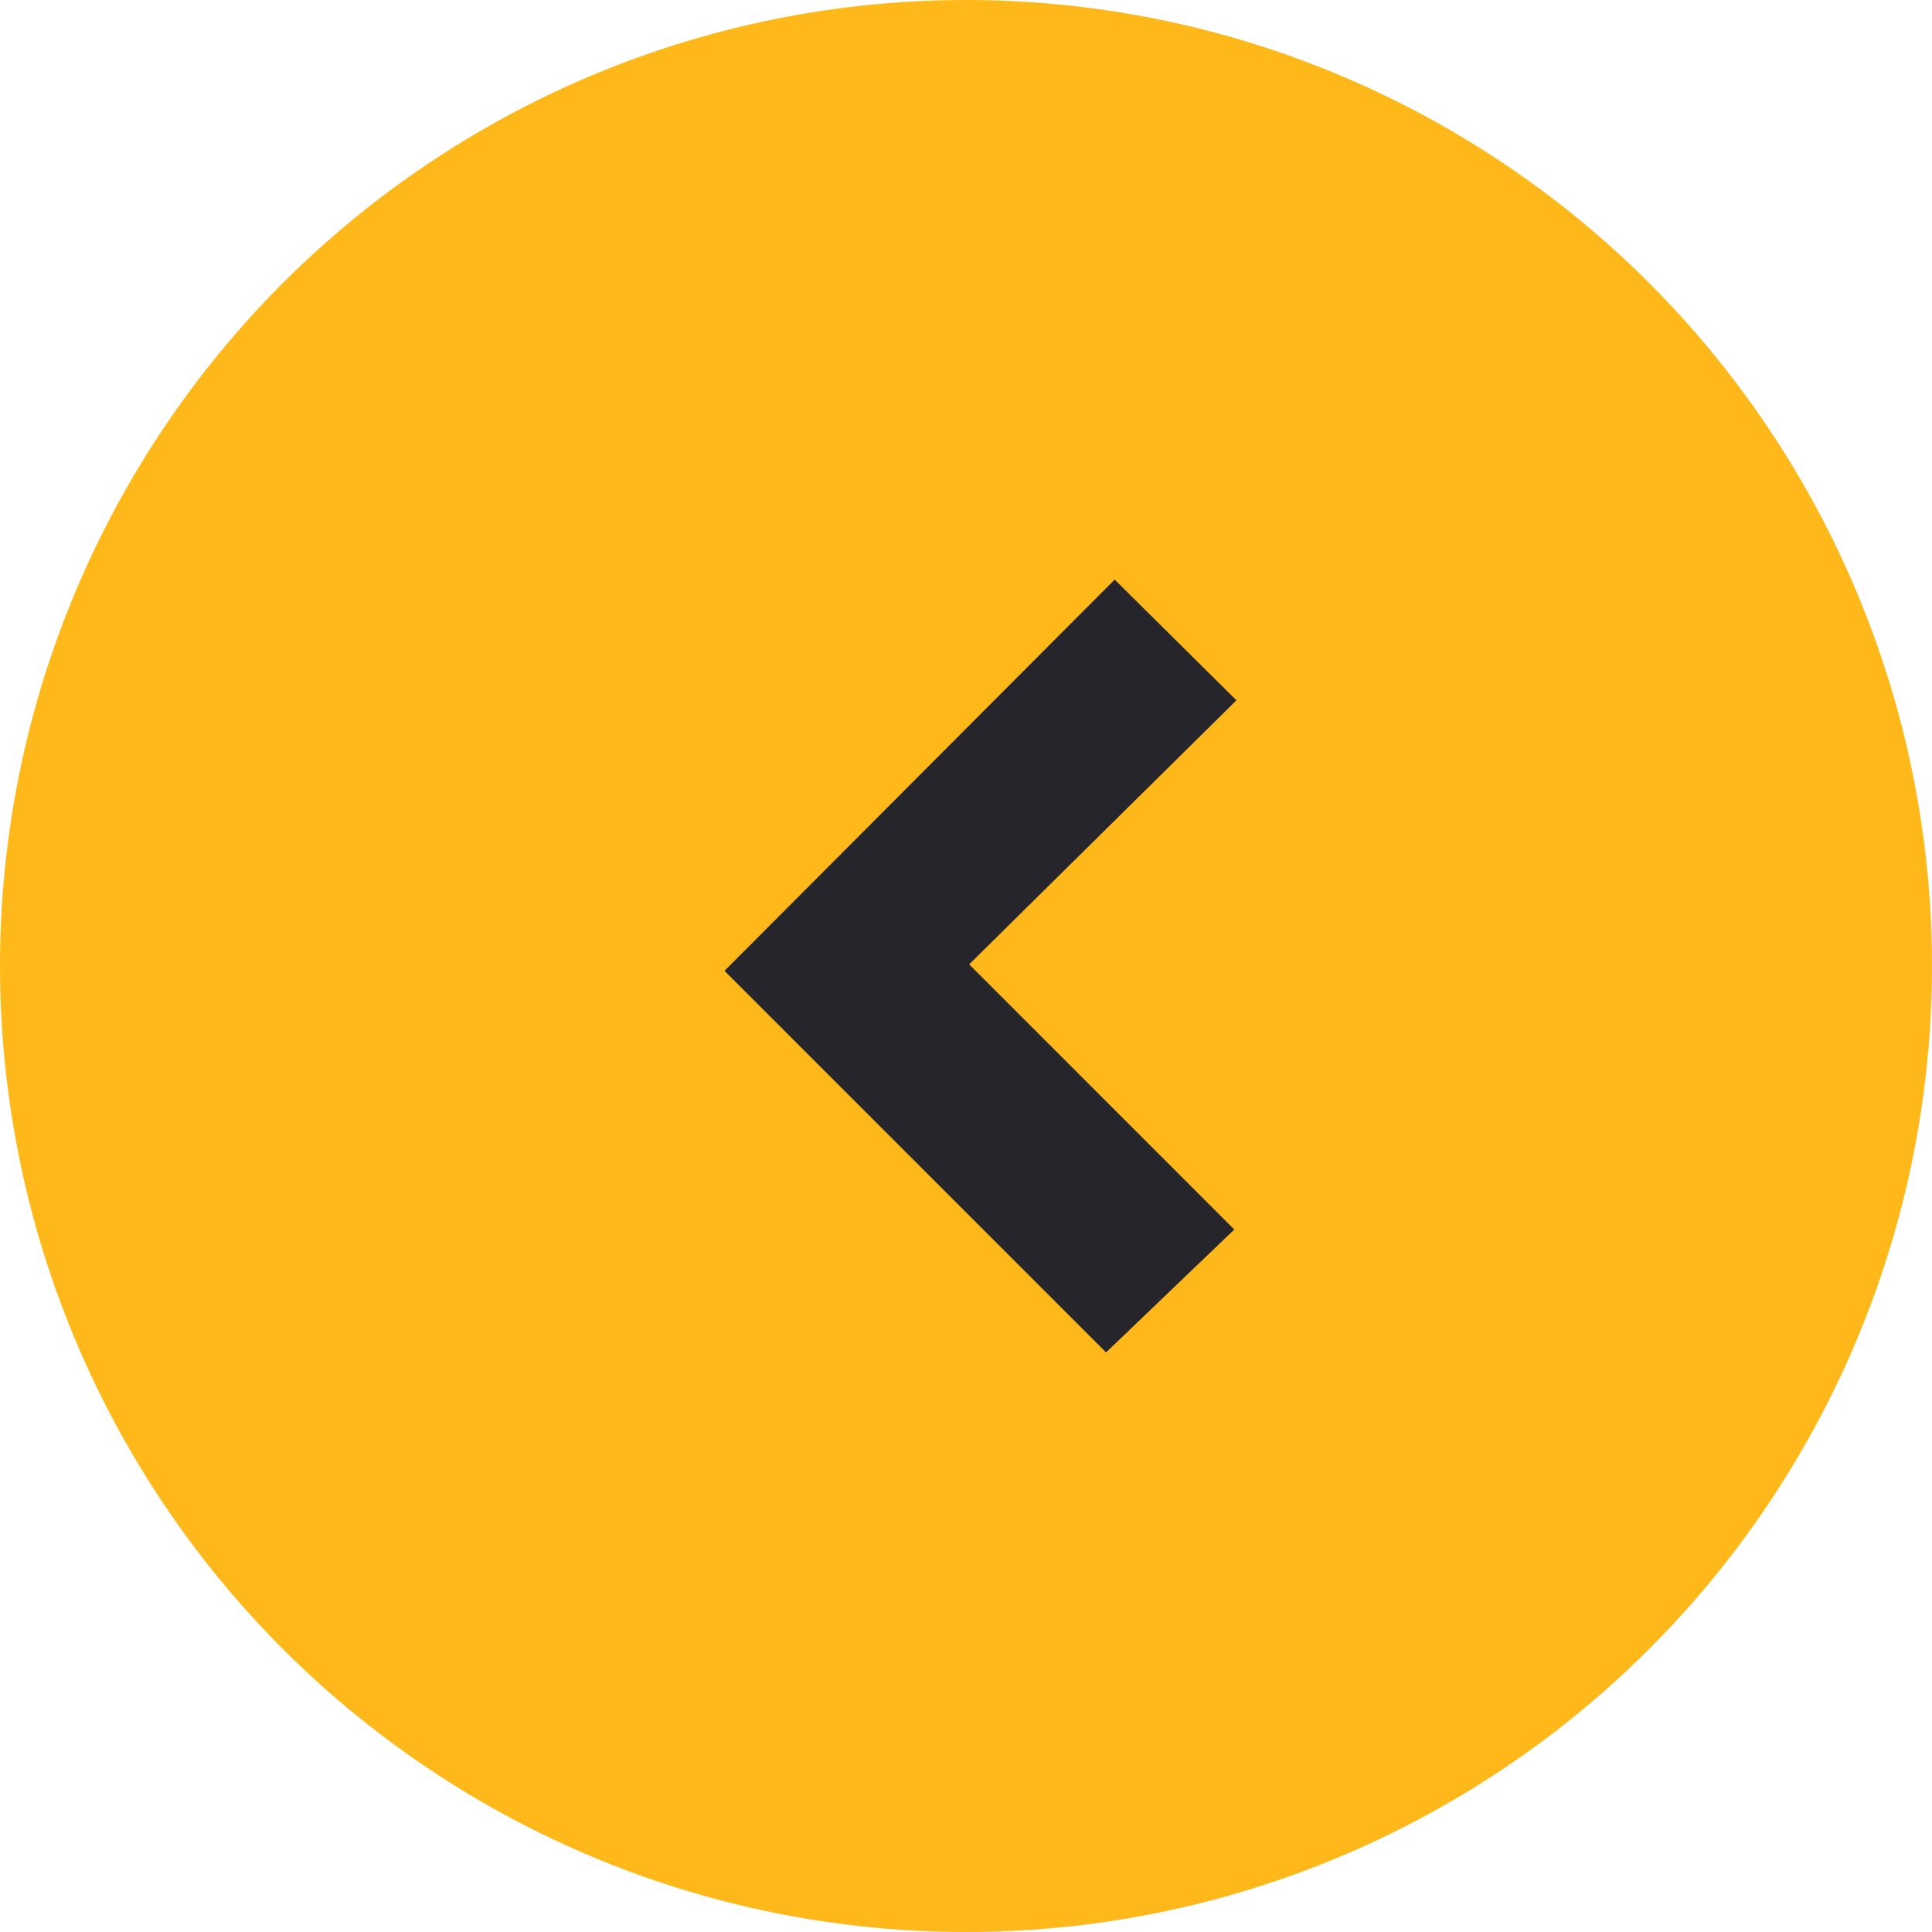
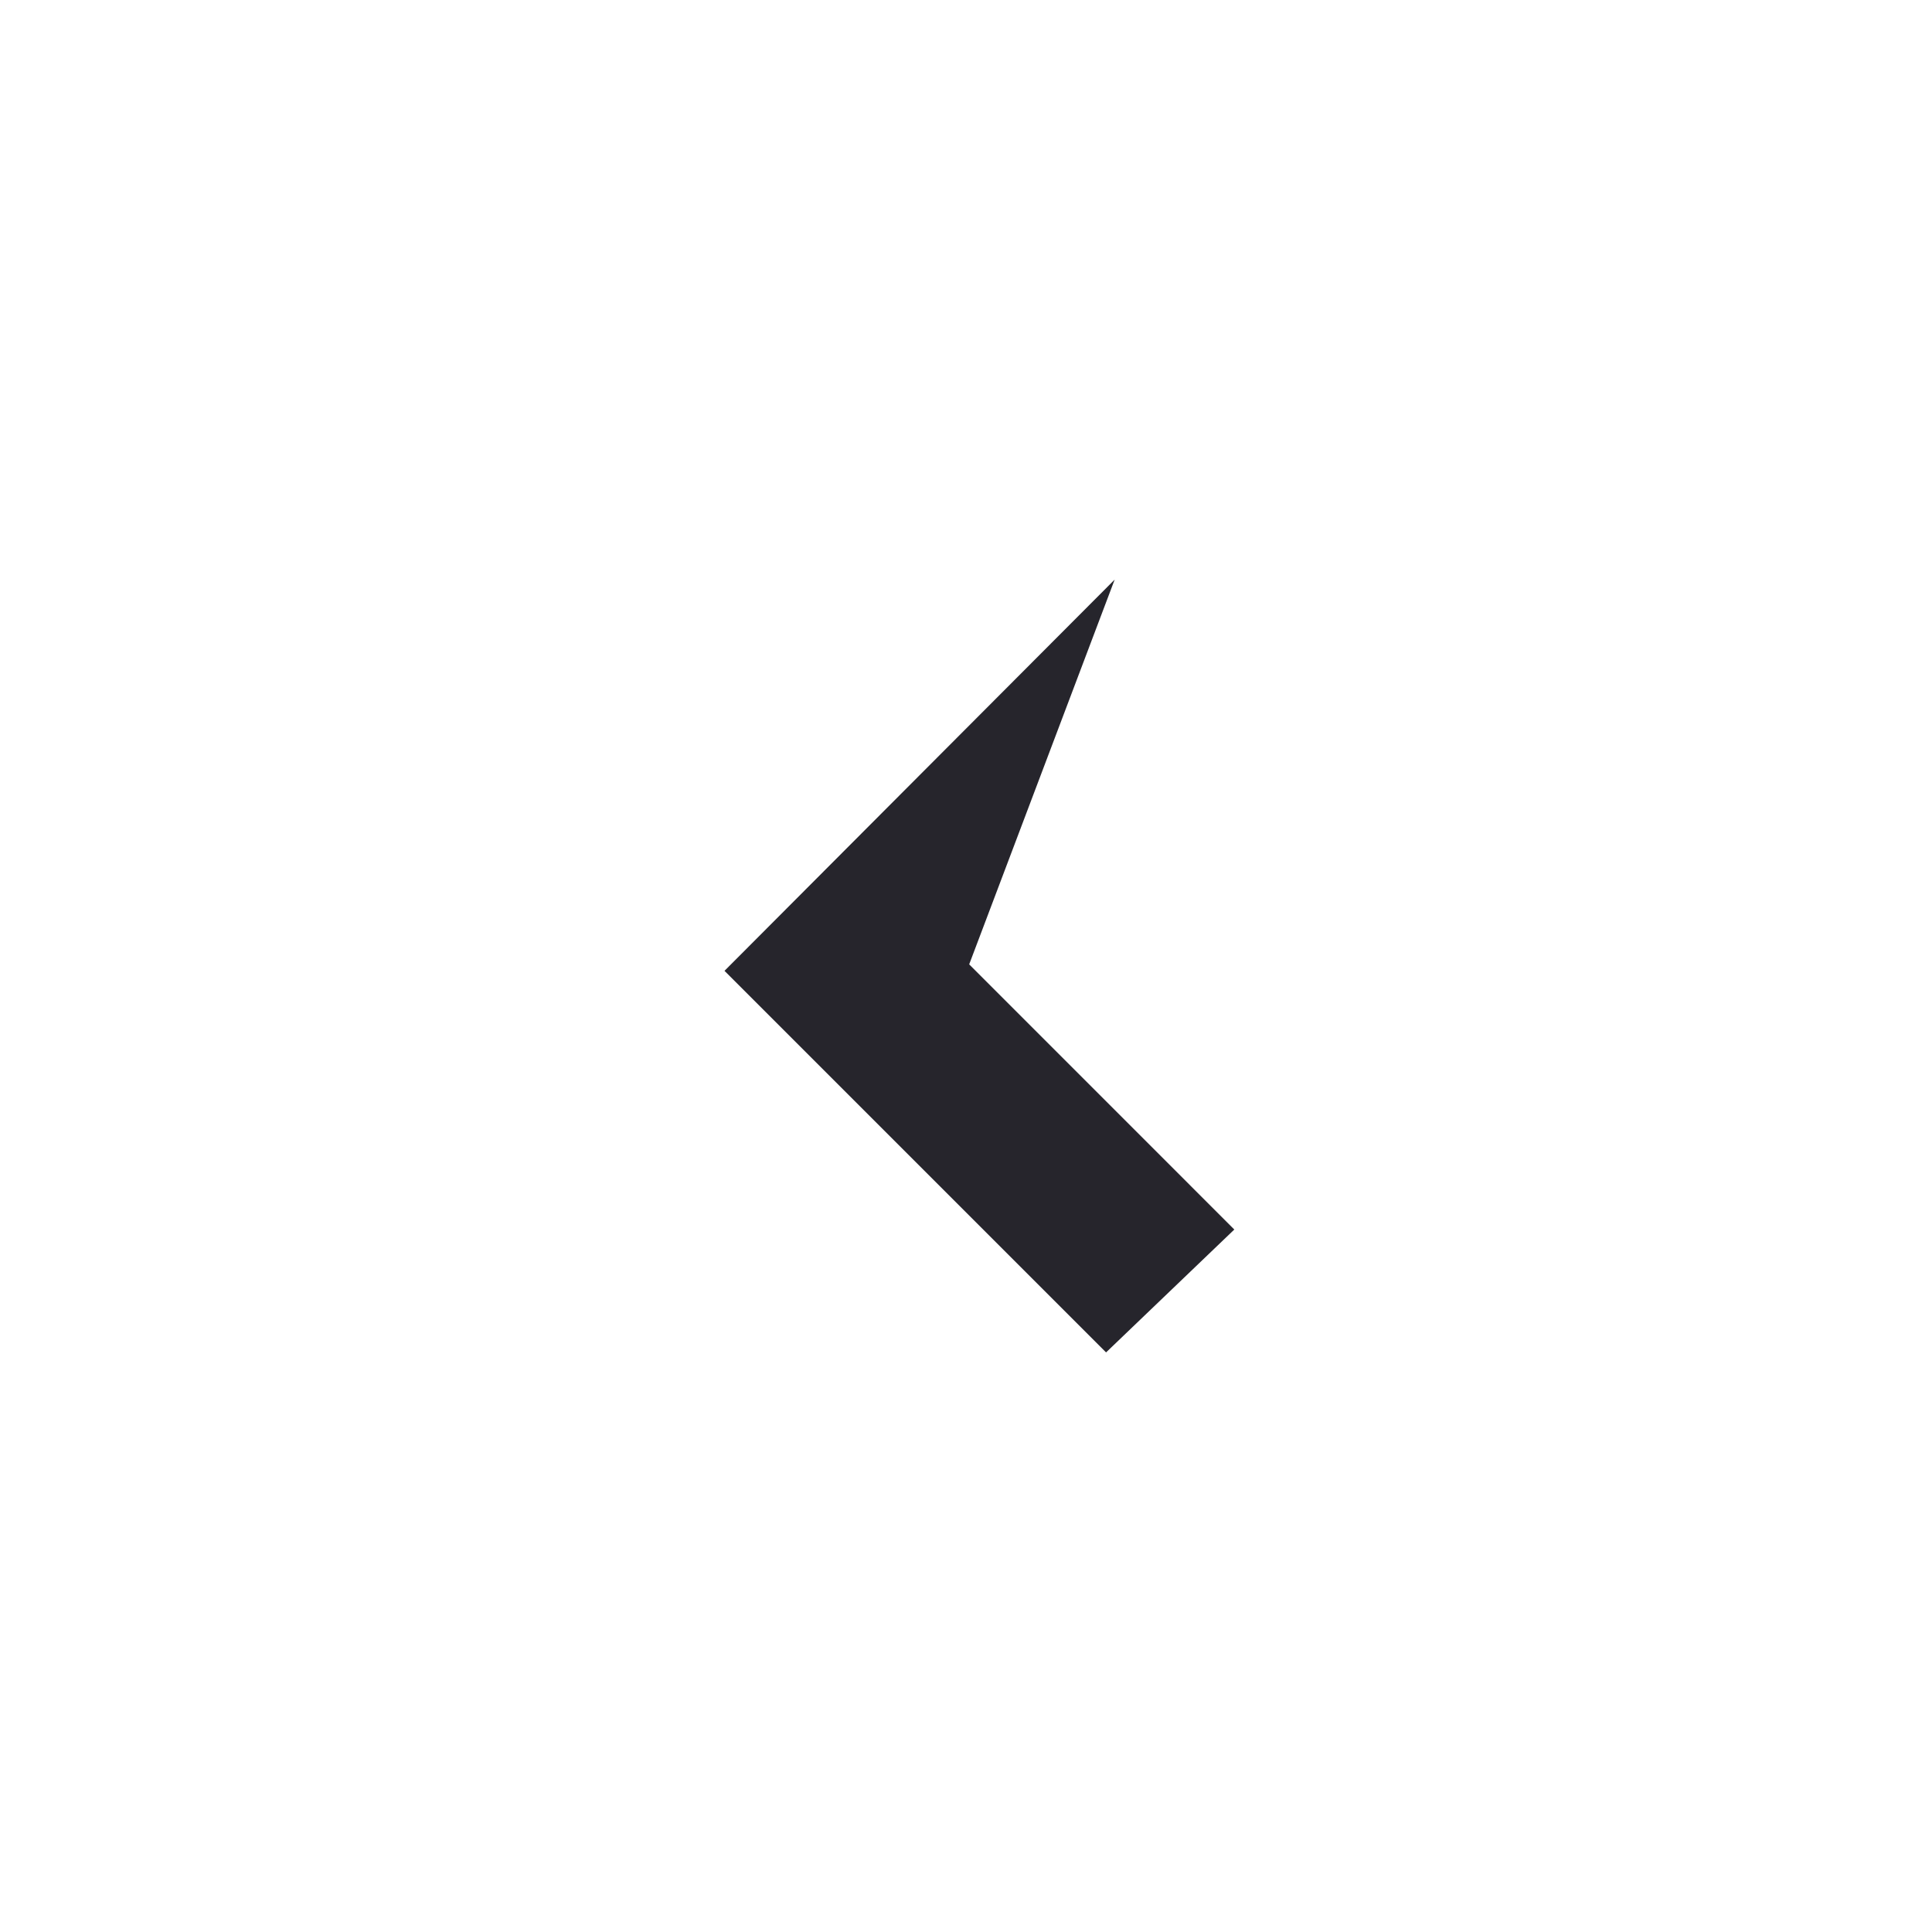
<svg xmlns="http://www.w3.org/2000/svg" width="40" height="40" viewBox="0 0 40 40" fill="none">
-   <circle cx="20" cy="20" r="20" fill="#FFB81A" />
-   <path d="M20.066 19.966L25.555 25.456L22.9 28L15 20.1L23.078 12L25.599 14.499L20.066 19.966Z" fill="#26252C" />
+   <path d="M20.066 19.966L25.555 25.456L22.9 28L15 20.1L23.078 12L20.066 19.966Z" fill="#26252C" />
</svg>